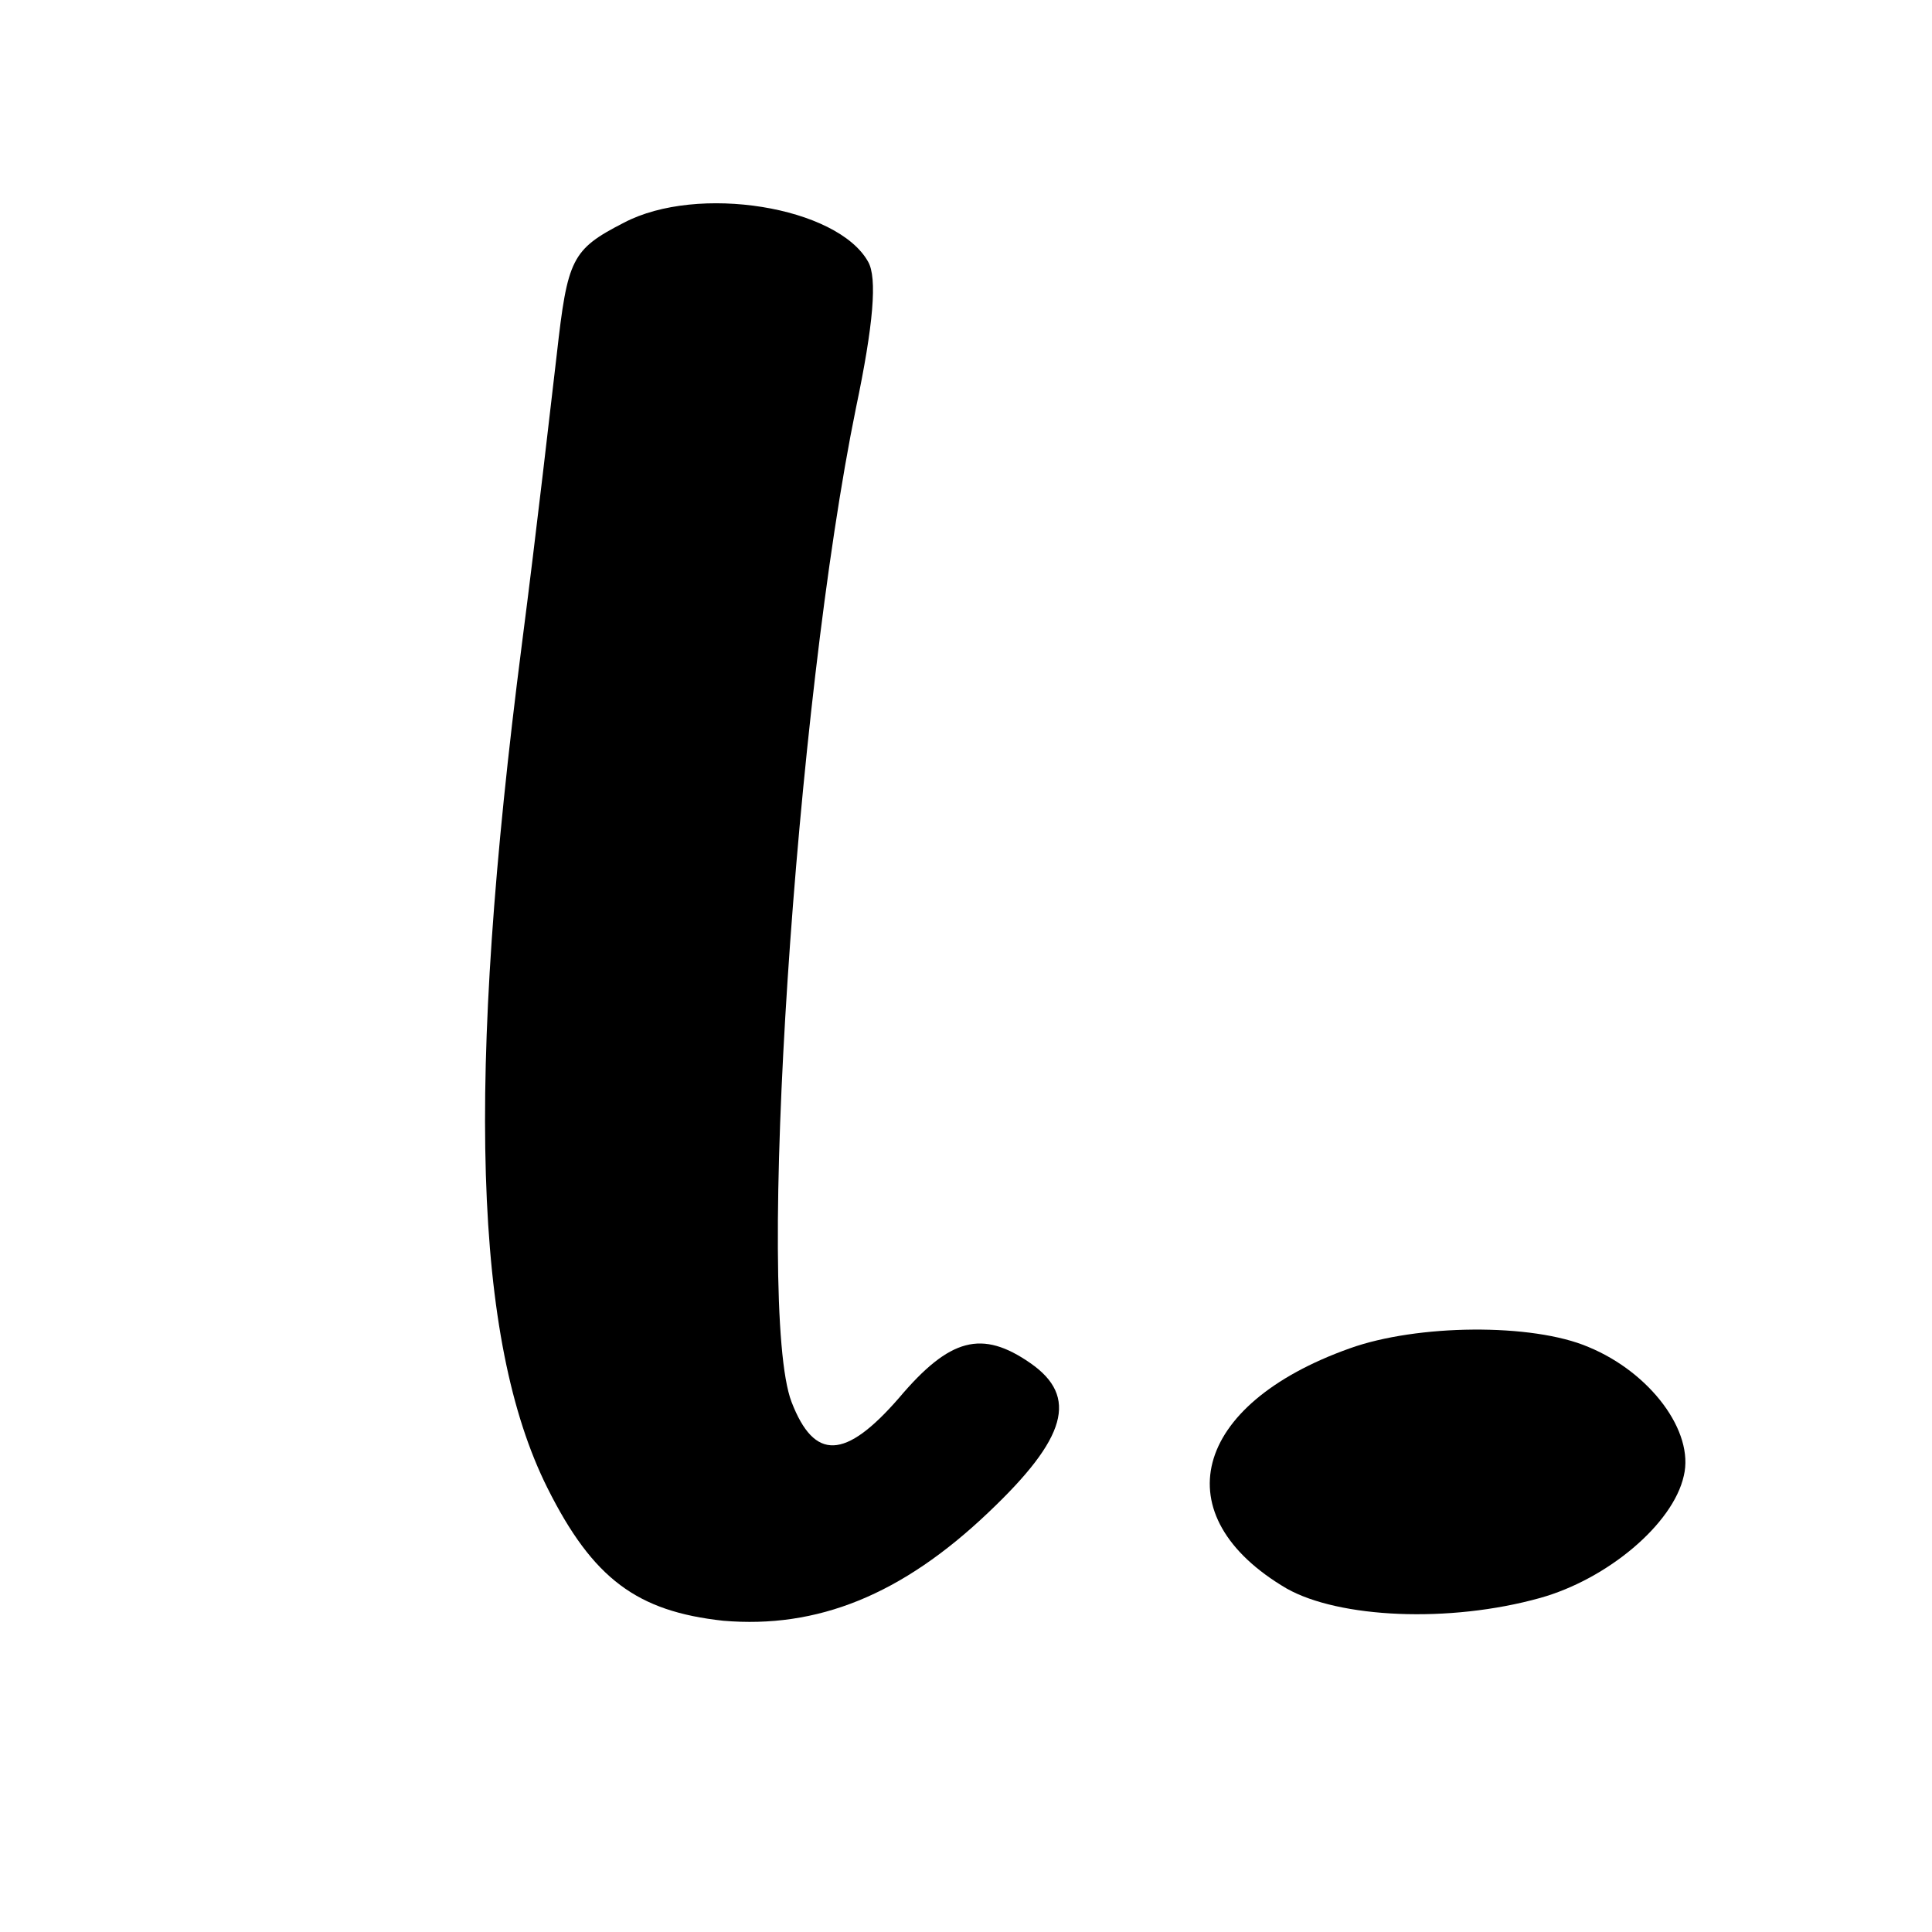
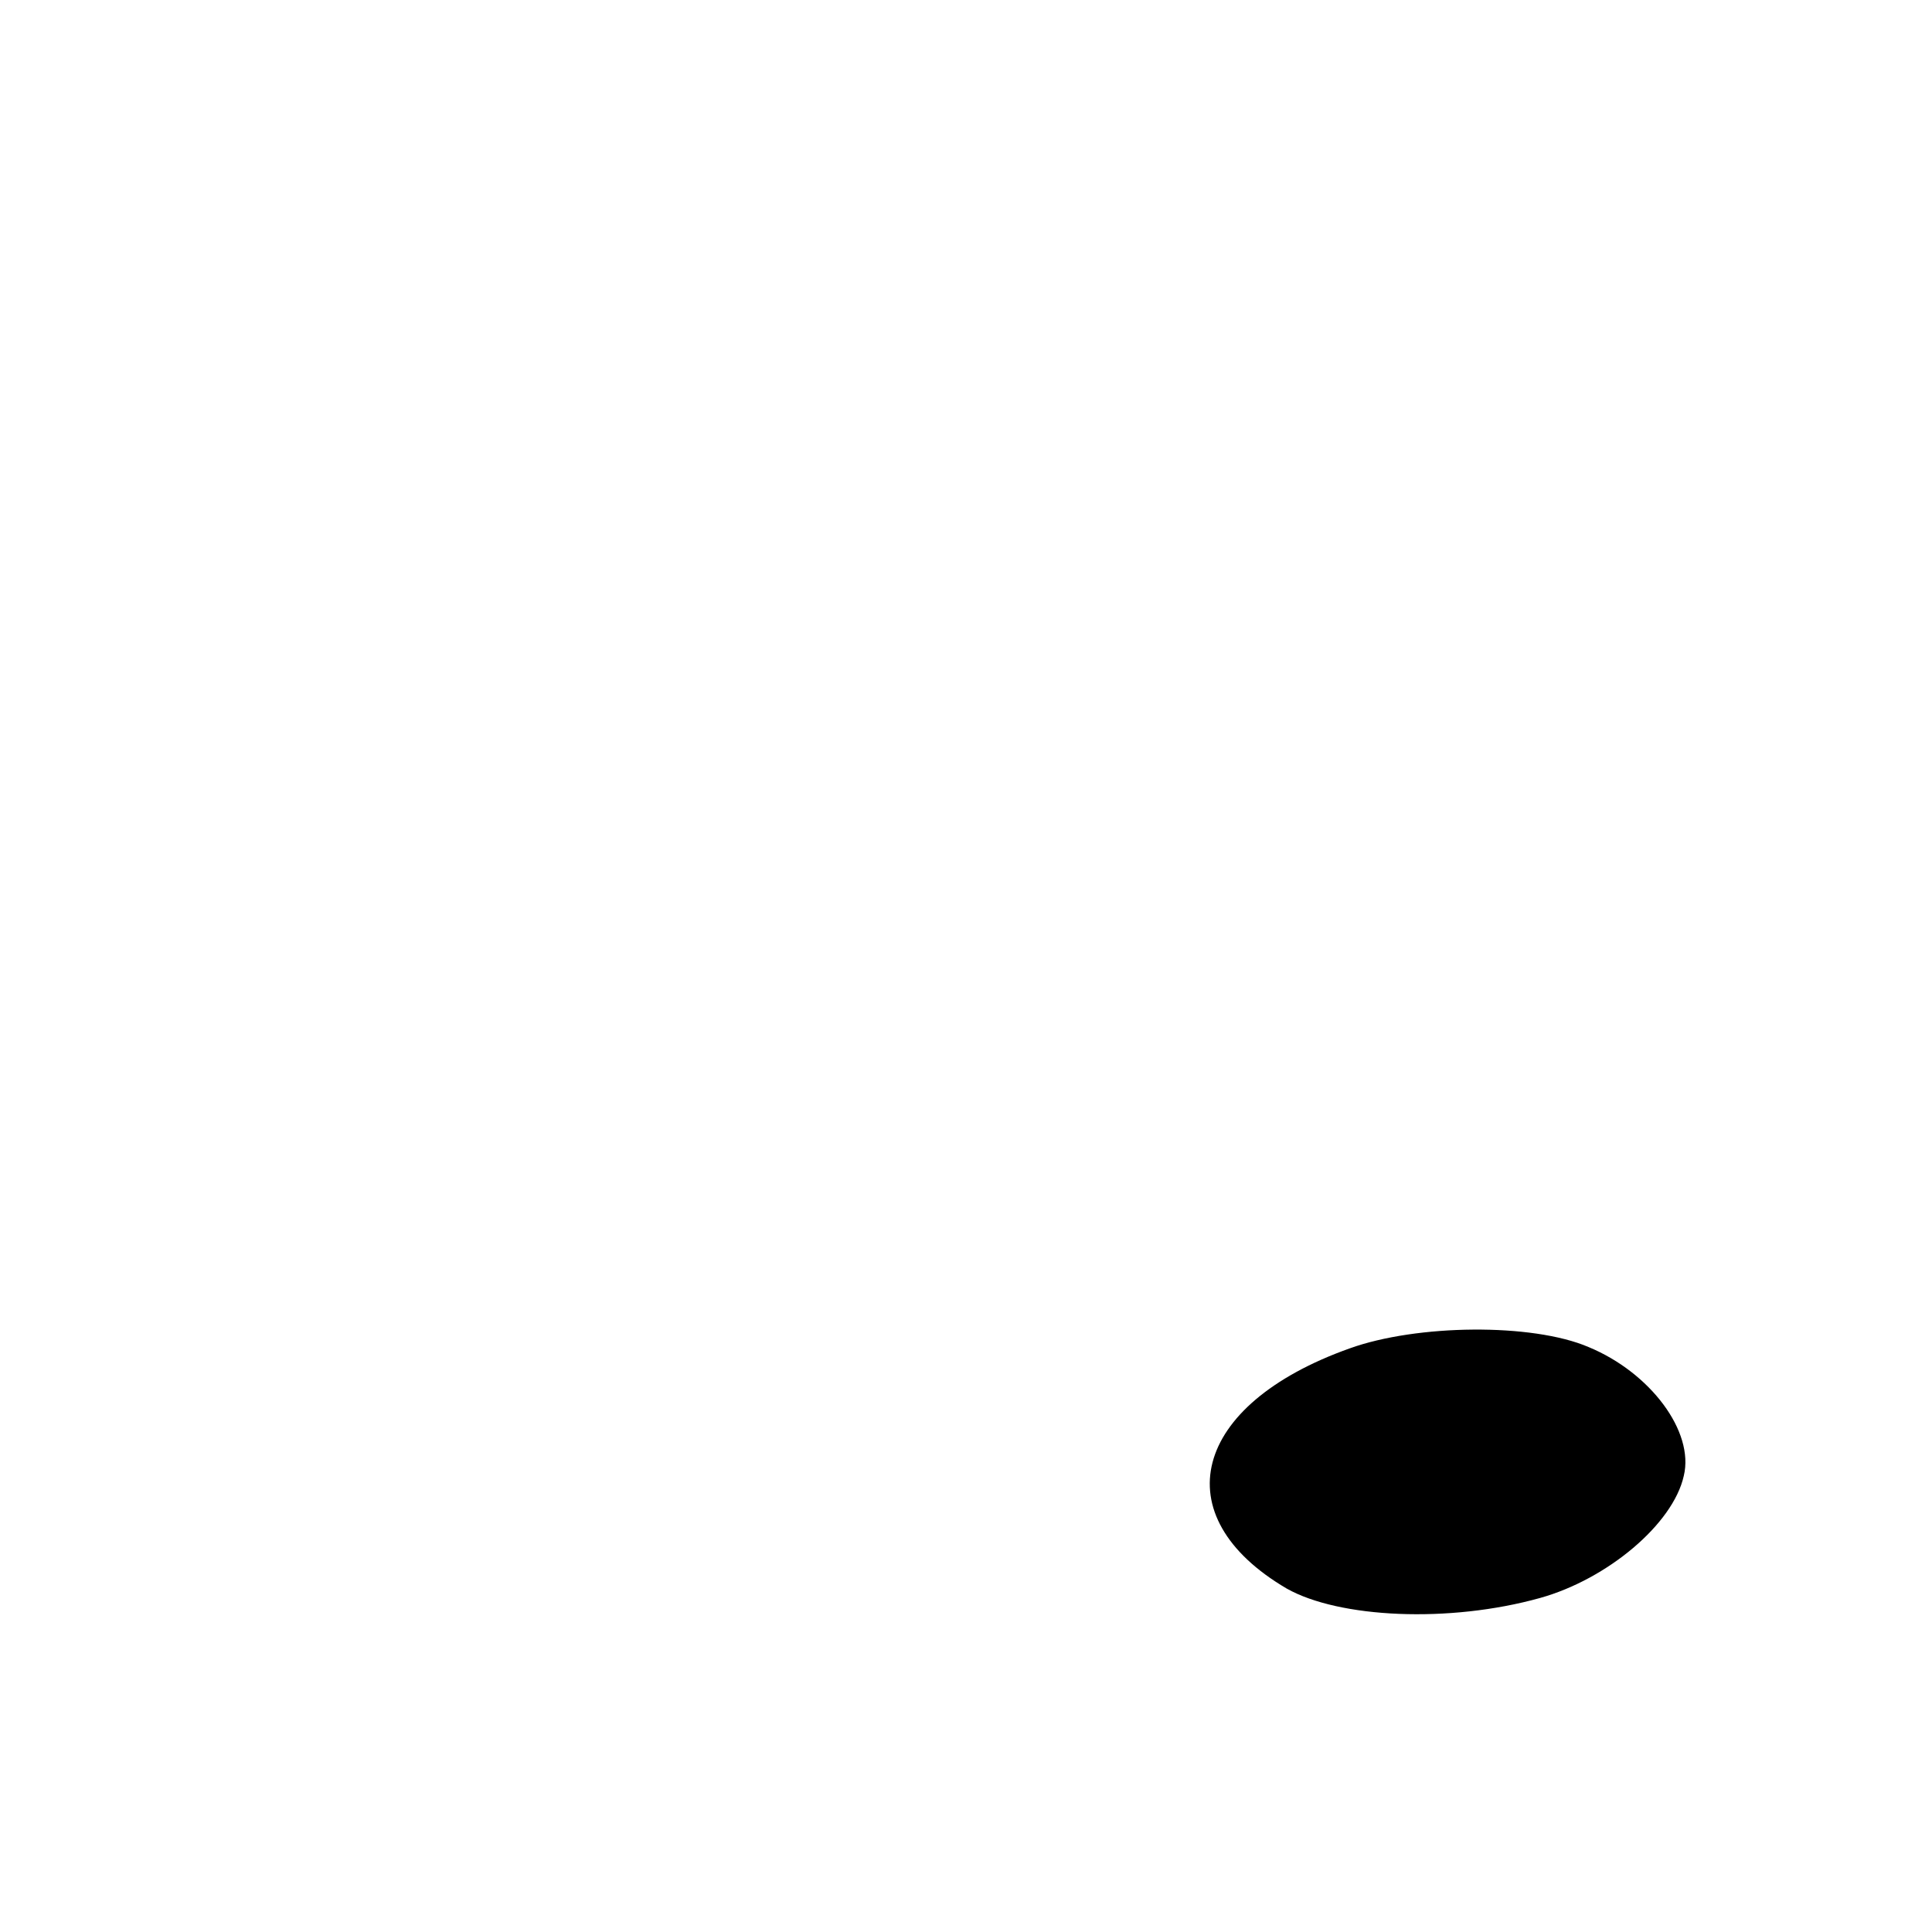
<svg xmlns="http://www.w3.org/2000/svg" version="1.0" width="144pt" height="144pt" viewBox="0 0 144 144" preserveAspectRatio="xMidYMid meet">
  <g transform="translate(0,144) scale(0.1,-0.1)" fill="#000000" stroke="none">
-     <path d="M465 1274 c-39 -20 -42 -27 -50 -98 -4 -34 -15 -131 -26 -216 -42 -326 -36 -519 19 -629 34 -68 67 -92 131 -99 70 -6 133 19 198 81 58 55 67 86 31 111 -36 25 -60 19 -98 -26 -40 -46 -63 -47 -80 -3 -27 70 3 521 48 741 13 62 16 97 9 109 -23 41 -127 58 -182 29z" />
-     <path d="M1006 435 c-118 -42 -139 -125 -47 -179 39 -22 121 -26 189 -7 50 14 99 55 107 91 8 33 -25 77 -71 96 -42 18 -128 17 -178 -1z" />
+     <path d="M1006 435 c-118 -42 -139 -125 -47 -179 39 -22 121 -26 189 -7 50 14 99 55 107 91 8 33 -25 77 -71 96 -42 18 -128 17 -178 -1" />
  </g>
</svg>